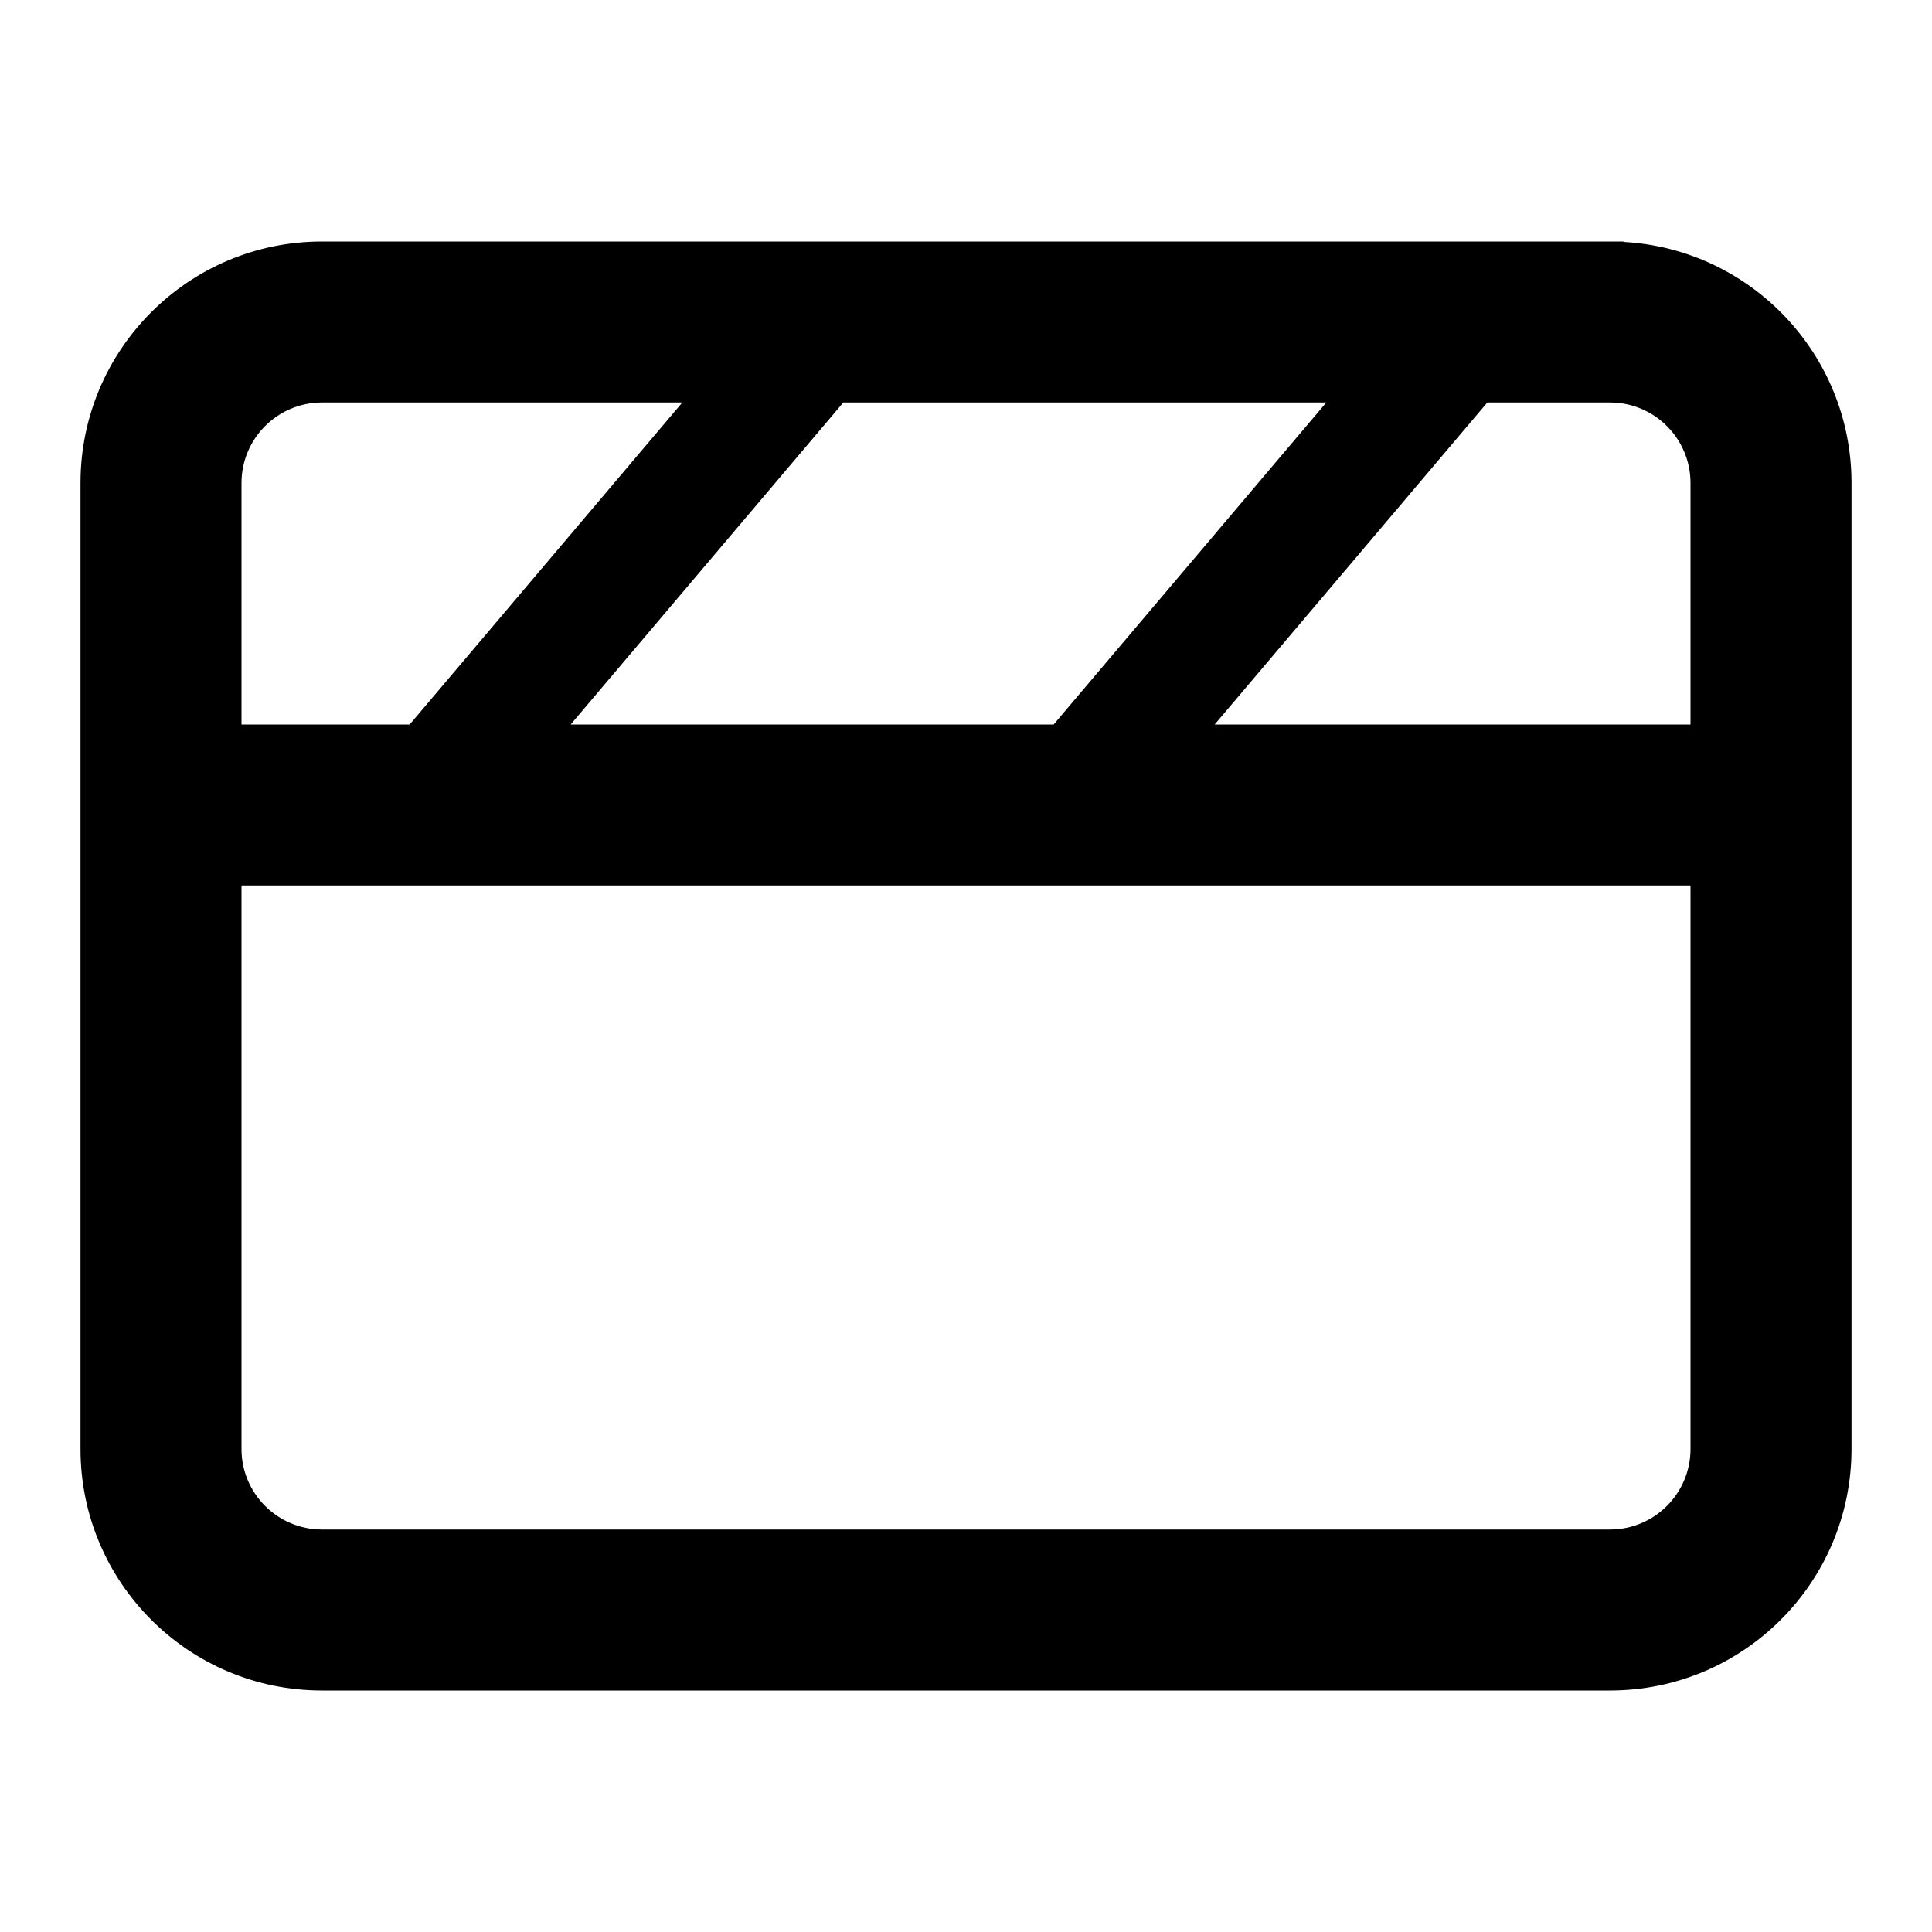
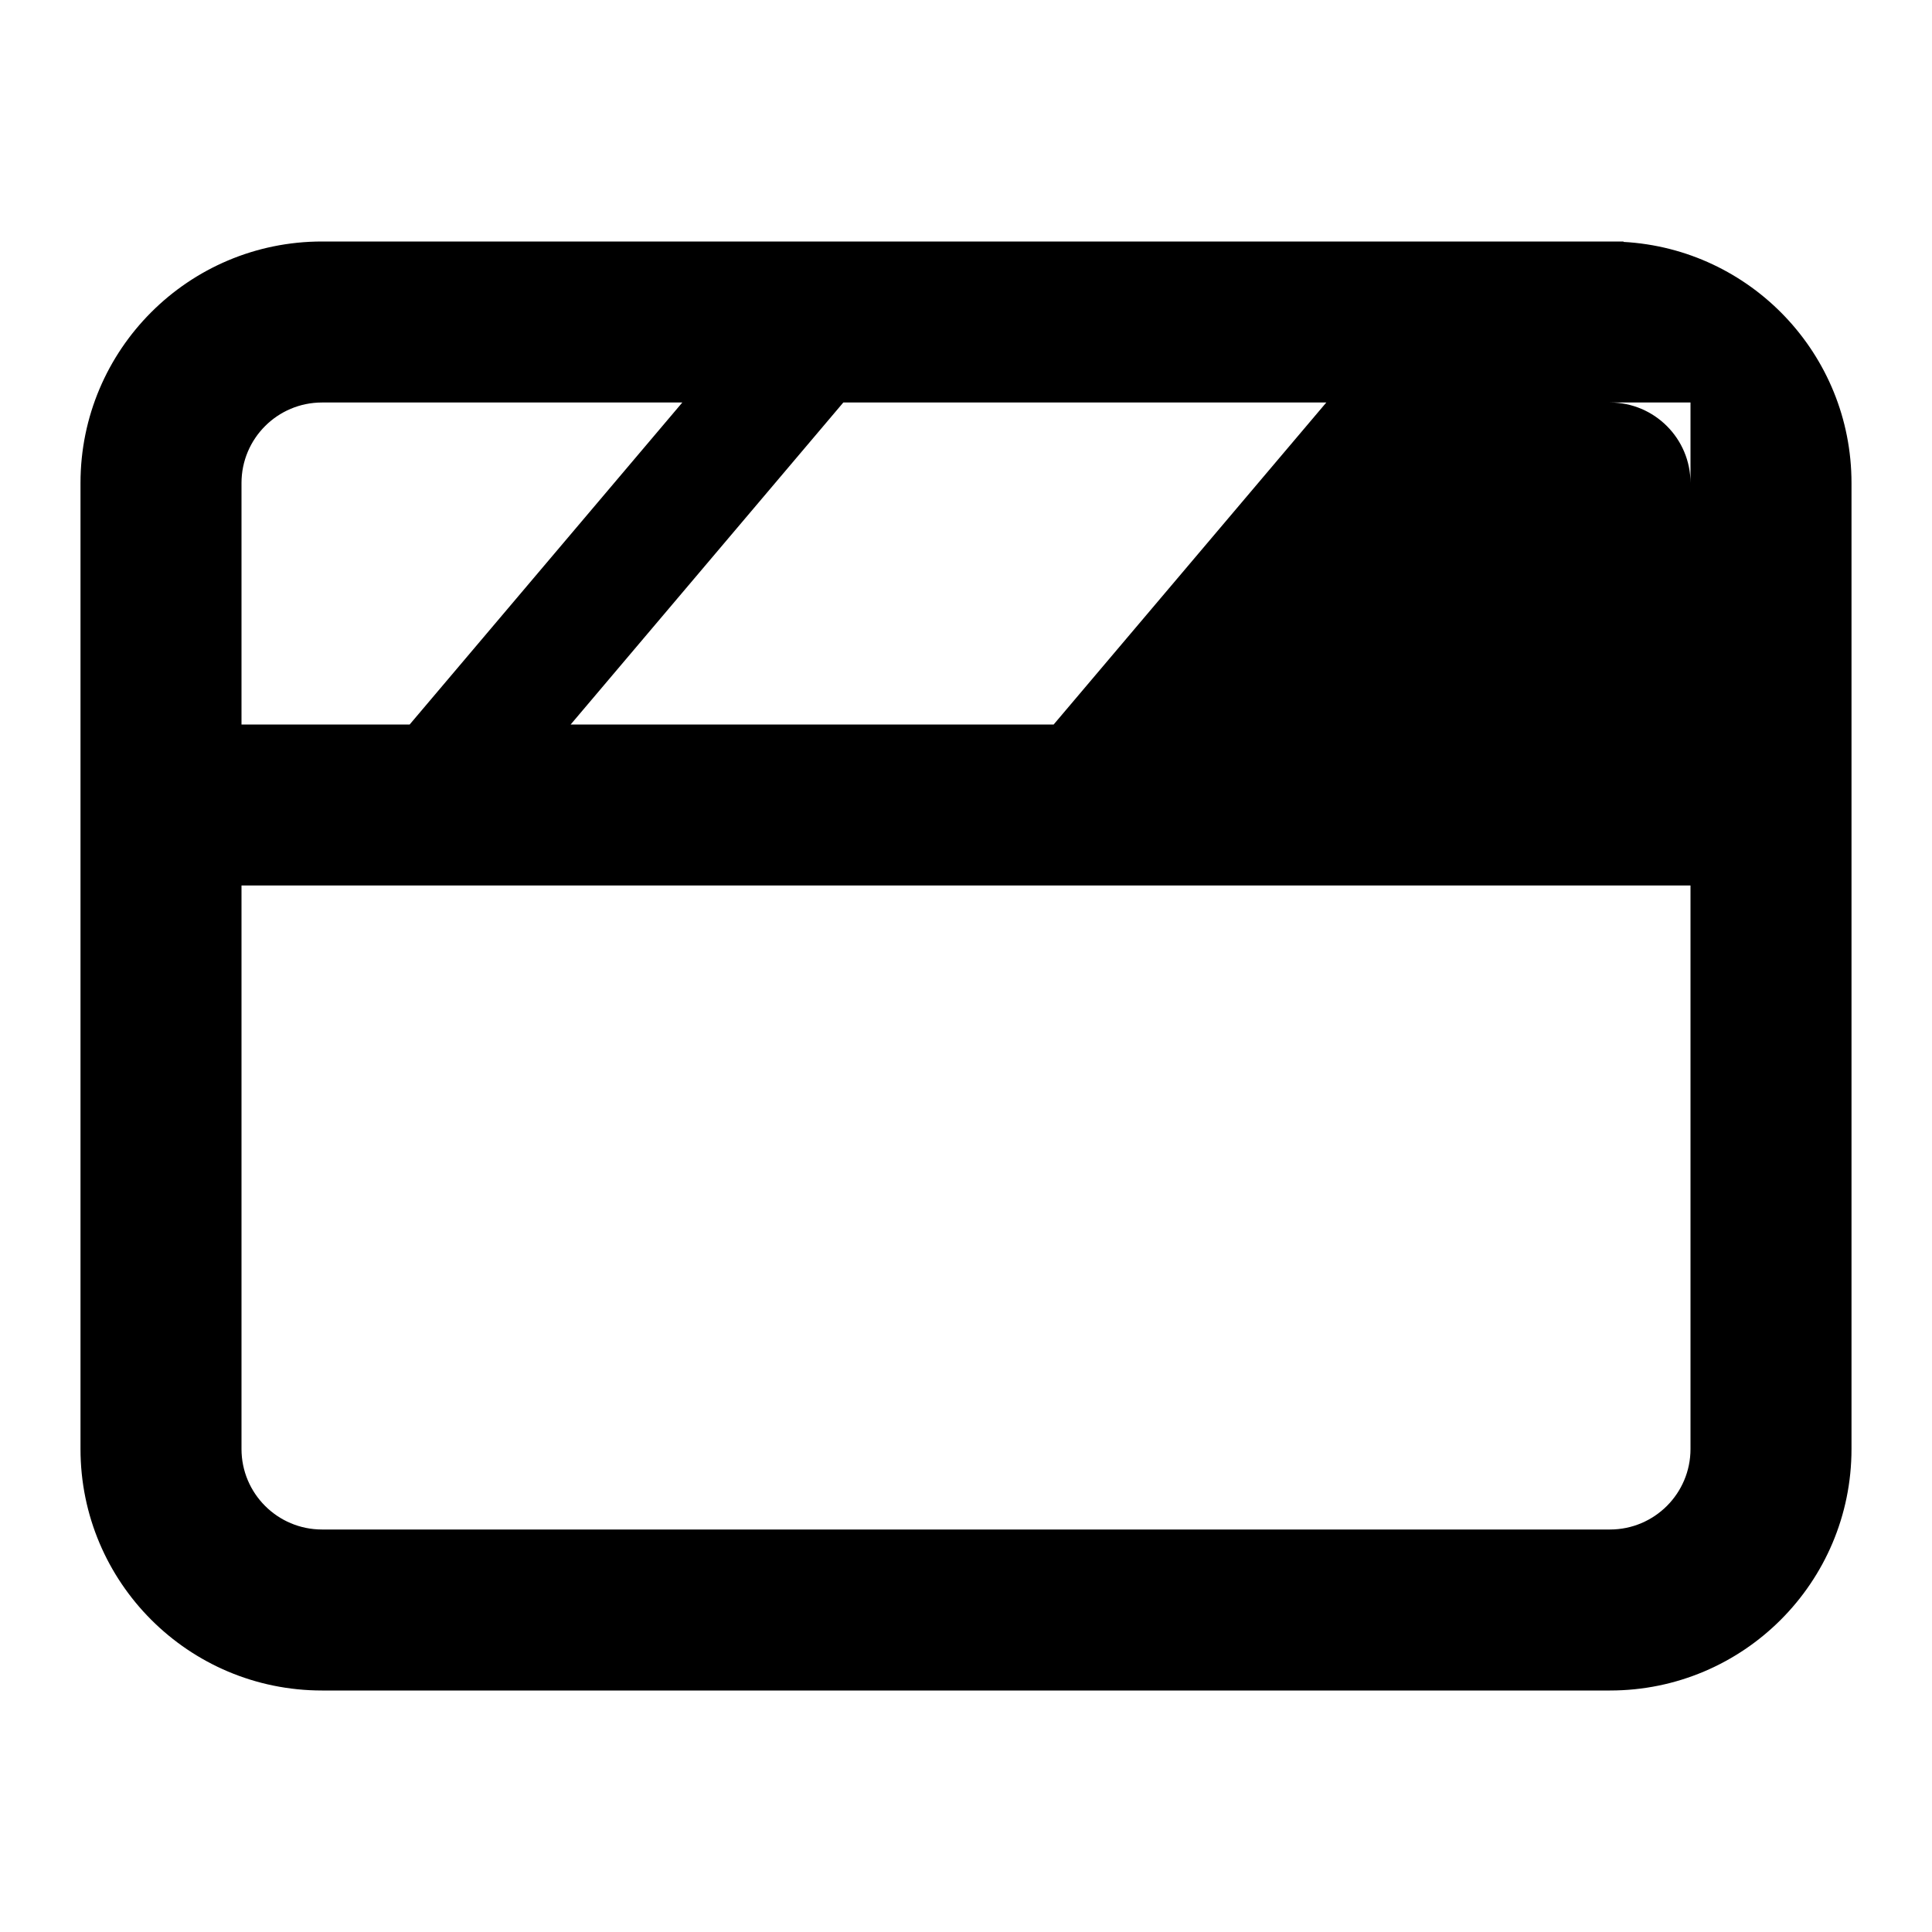
<svg xmlns="http://www.w3.org/2000/svg" width="800px" height="800px" viewBox="0 0 24 24" fill="none">
-   <path fill-rule="evenodd" clip-rule="evenodd" d="M20.17 3L20.166 3.005C21.746 3.091 23 4.399 23 6V18C23 19.657 21.657 21 20 21H4C2.343 21 1 19.657 1 18V6C1 4.343 2.343 3 4 3H20.17ZM10.476 5H16.476L13.089 9H7.089L10.476 5ZM5.089 9L8.476 5H4C3.448 5 3 5.448 3 6V9H5.089ZM3 11V18C3 18.552 3.448 19 4 19H20C20.552 19 21 18.552 21 18V11H3ZM21 9V6C21 5.448 20.552 5 20 5H18.476L15.089 9H21Z" fill="#000000" />
+   <path fill-rule="evenodd" clip-rule="evenodd" d="M20.17 3L20.166 3.005C21.746 3.091 23 4.399 23 6V18C23 19.657 21.657 21 20 21H4C2.343 21 1 19.657 1 18V6C1 4.343 2.343 3 4 3H20.17ZM10.476 5H16.476L13.089 9H7.089L10.476 5ZM5.089 9L8.476 5H4C3.448 5 3 5.448 3 6V9H5.089ZM3 11V18C3 18.552 3.448 19 4 19H20C20.552 19 21 18.552 21 18V11H3ZM21 9V6C21 5.448 20.552 5 20 5H18.476H21Z" fill="#000000" />
</svg>